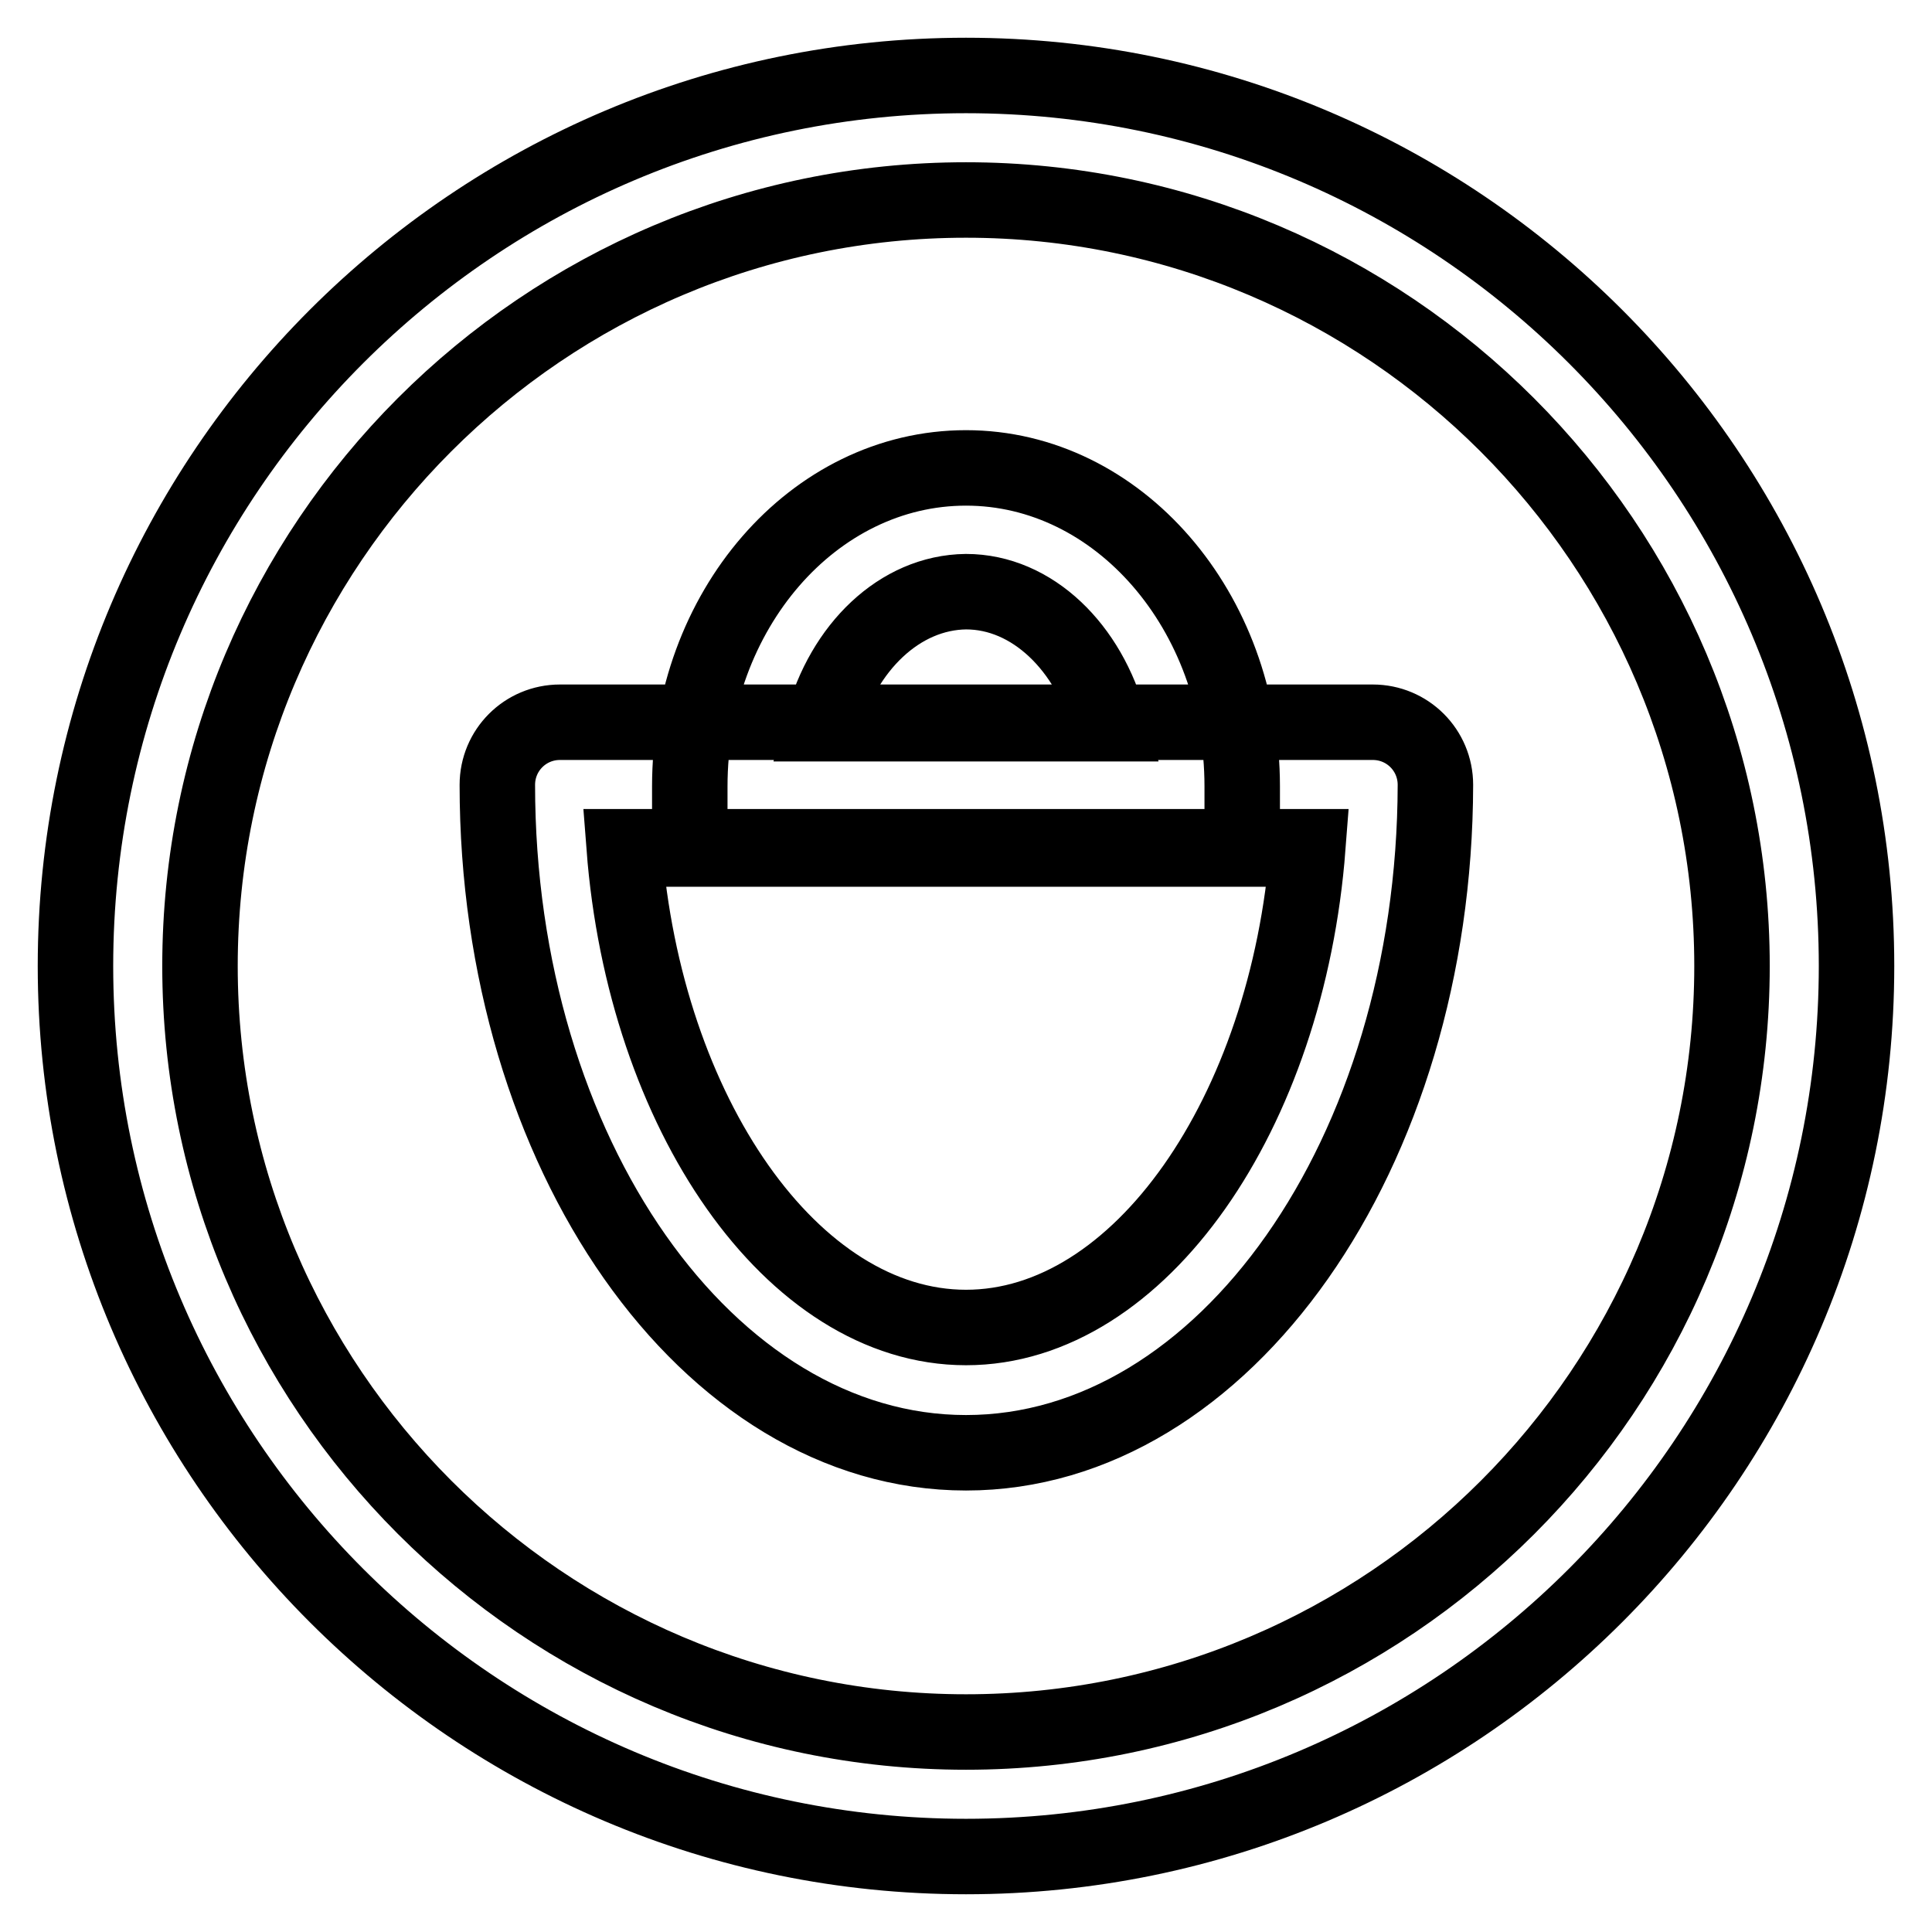
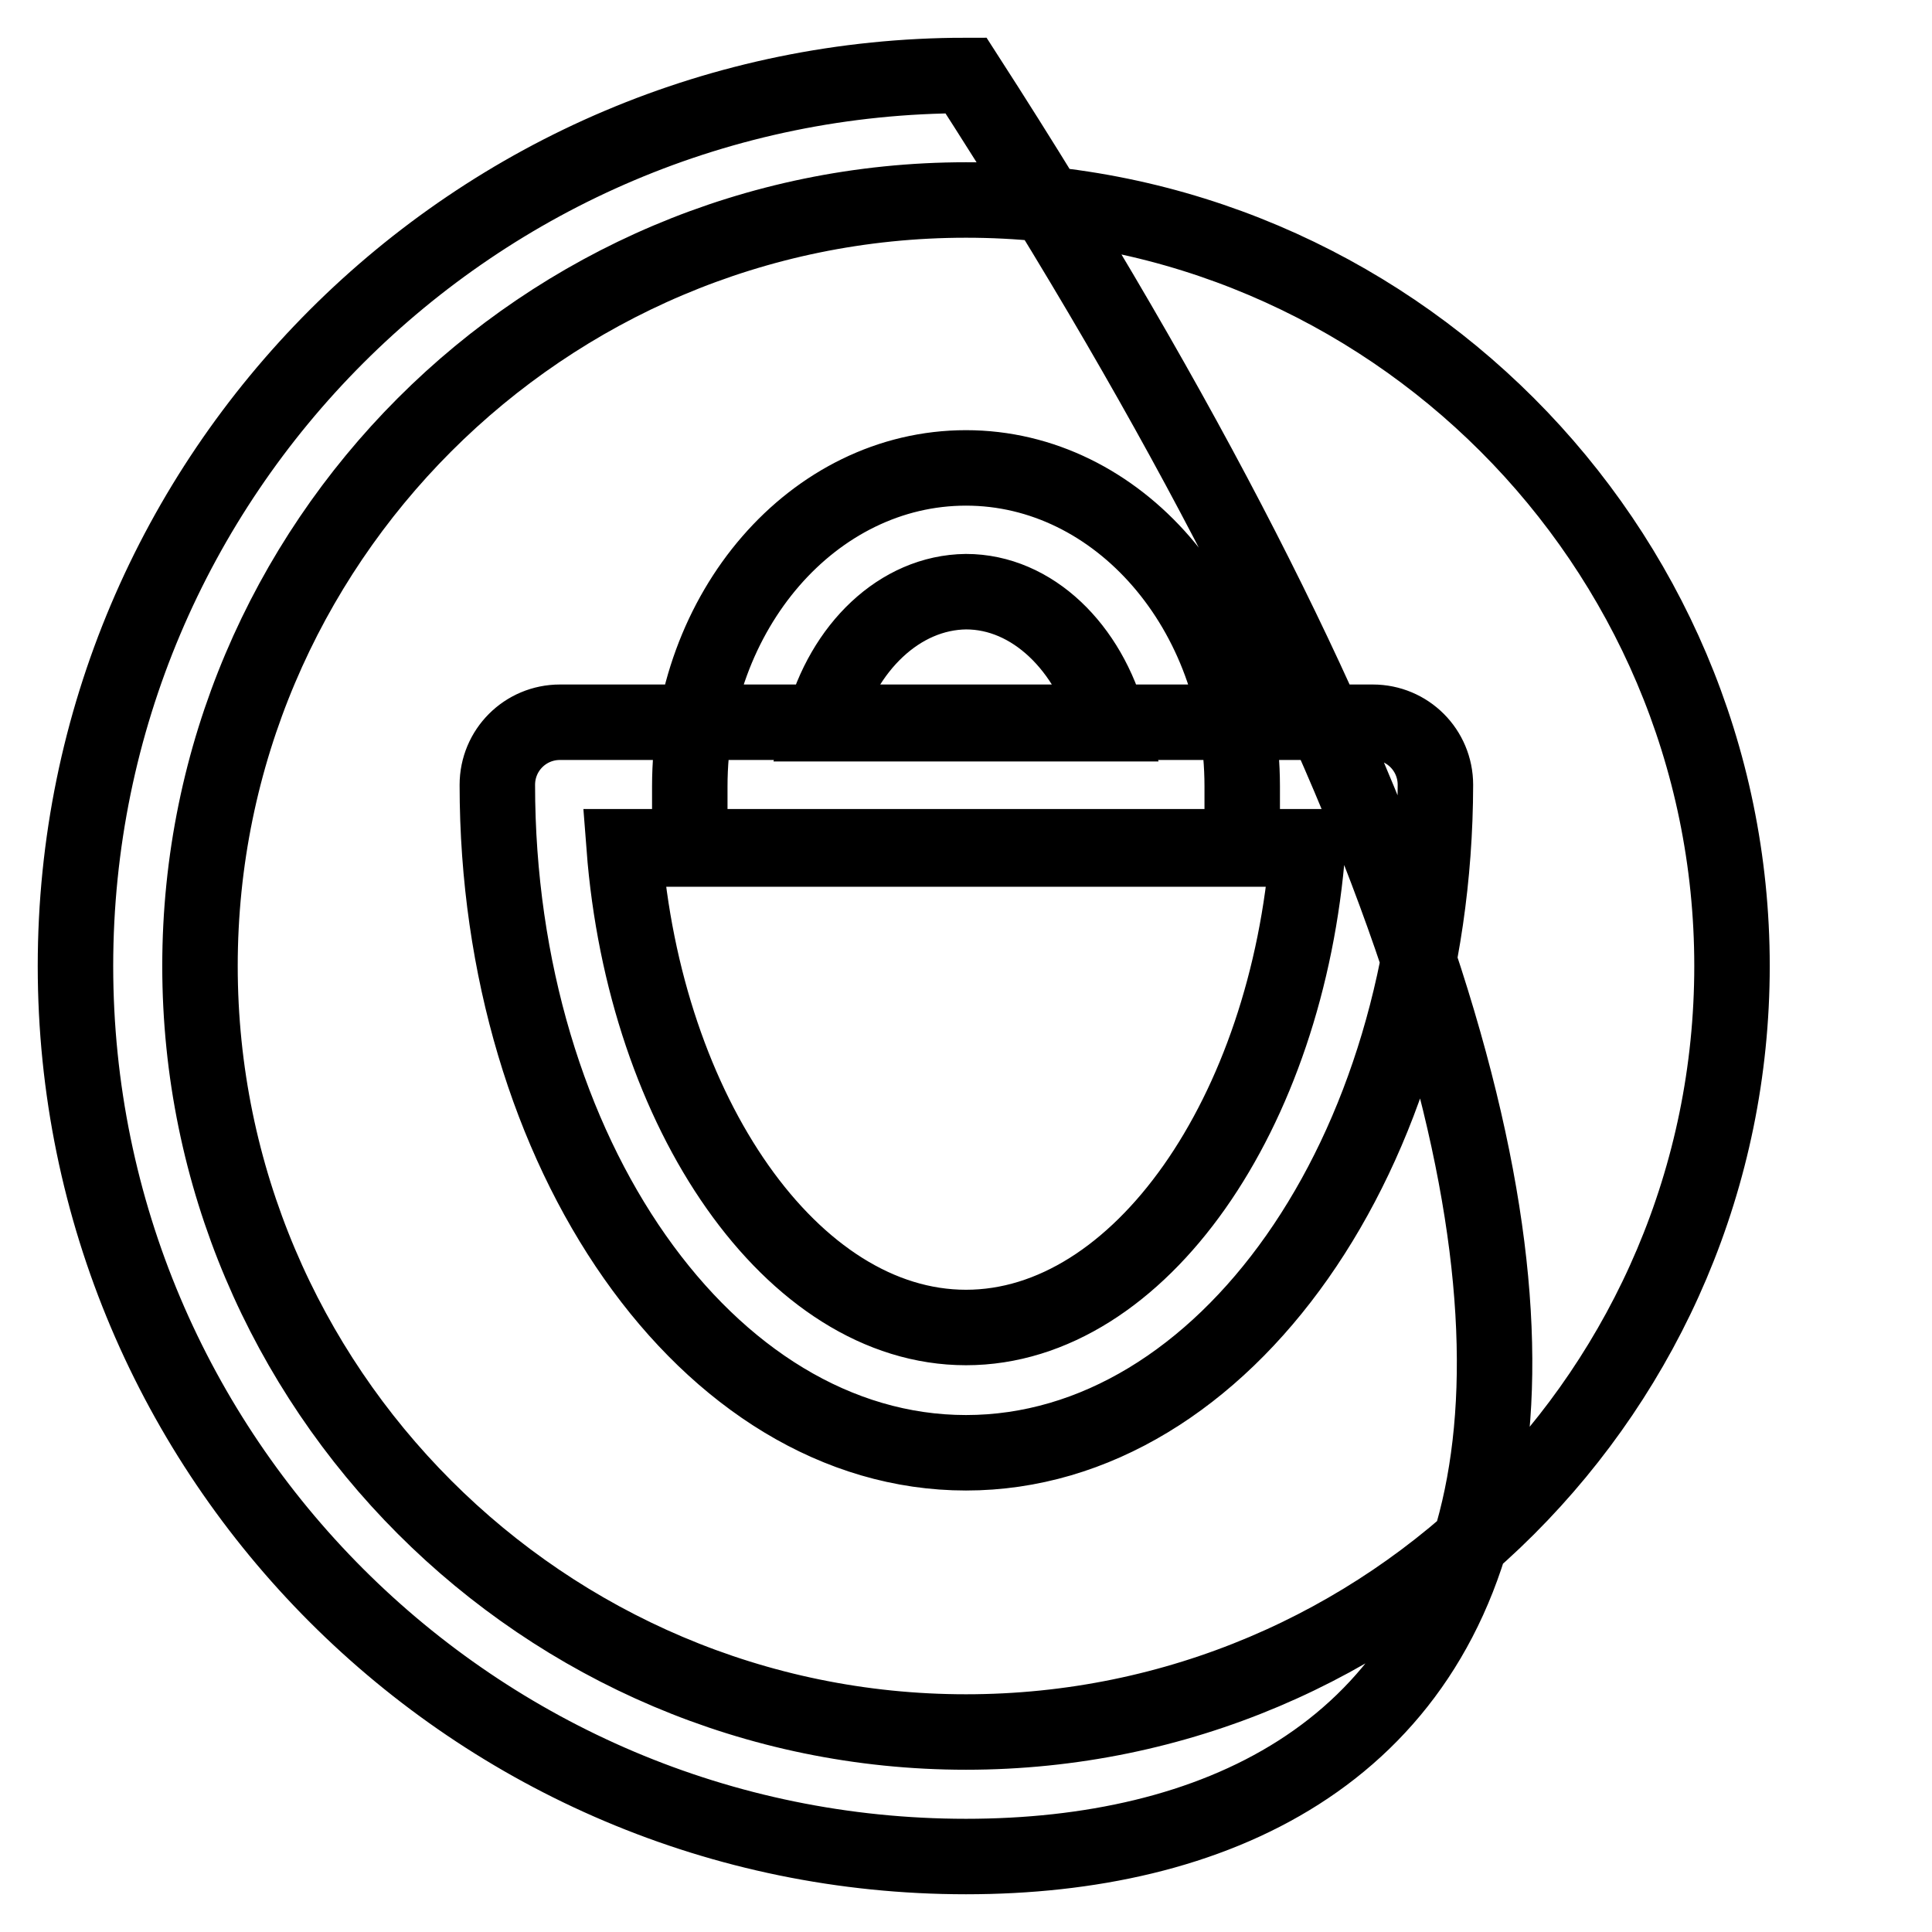
<svg xmlns="http://www.w3.org/2000/svg" version="1.1" x="0px" y="0px" viewBox="0 0 256 256" enable-background="new 0 0 256 256" xml:space="preserve">
  <g>
-     <path stroke-width="10" fill-opacity="0" stroke="#000000" d="M128,192.5c-34.2,0-62.1-39.7-62.1-88.5c0-4.6,3.7-8.3,8.3-8.3h107.7c4.6,0,8.3,3.7,8.3,8.3 C190.1,152.8,162.2,192.5,128,192.5z M82.7,112.2c2.7,35.3,22.3,63.7,45.3,63.7s42.6-28.4,45.3-63.7H82.7z M164.6,112.5H91.4v-8.3 c0-23.3,16.4-42.2,36.6-42.2c20.2,0,36.6,19,36.6,42.2V112.5L164.6,112.5z M109,95.9h38c-2.7-10.1-10.2-17.5-19-17.5 C119.2,78.5,111.7,85.8,109,95.9z M128,246c-65.1,0-118-52.9-118-118C10,62.9,62.9,10,128,10s118,52.9,118,118 C246,193.1,193.1,246,128,246z M128,26.5C72,26.5,26.5,72.1,26.5,128c0,55.9,45.5,101.5,101.5,101.5c56,0,101.5-45.5,101.5-101.5 C229.5,72.1,183.9,26.5,128,26.5z" />
+     <path stroke-width="10" fill-opacity="0" stroke="#000000" d="M128,192.5c-34.2,0-62.1-39.7-62.1-88.5c0-4.6,3.7-8.3,8.3-8.3h107.7c4.6,0,8.3,3.7,8.3,8.3 C190.1,152.8,162.2,192.5,128,192.5z M82.7,112.2c2.7,35.3,22.3,63.7,45.3,63.7s42.6-28.4,45.3-63.7H82.7z M164.6,112.5H91.4v-8.3 c0-23.3,16.4-42.2,36.6-42.2c20.2,0,36.6,19,36.6,42.2V112.5L164.6,112.5z M109,95.9h38c-2.7-10.1-10.2-17.5-19-17.5 C119.2,78.5,111.7,85.8,109,95.9z M128,246c-65.1,0-118-52.9-118-118C10,62.9,62.9,10,128,10C246,193.1,193.1,246,128,246z M128,26.5C72,26.5,26.5,72.1,26.5,128c0,55.9,45.5,101.5,101.5,101.5c56,0,101.5-45.5,101.5-101.5 C229.5,72.1,183.9,26.5,128,26.5z" />
  </g>
</svg>